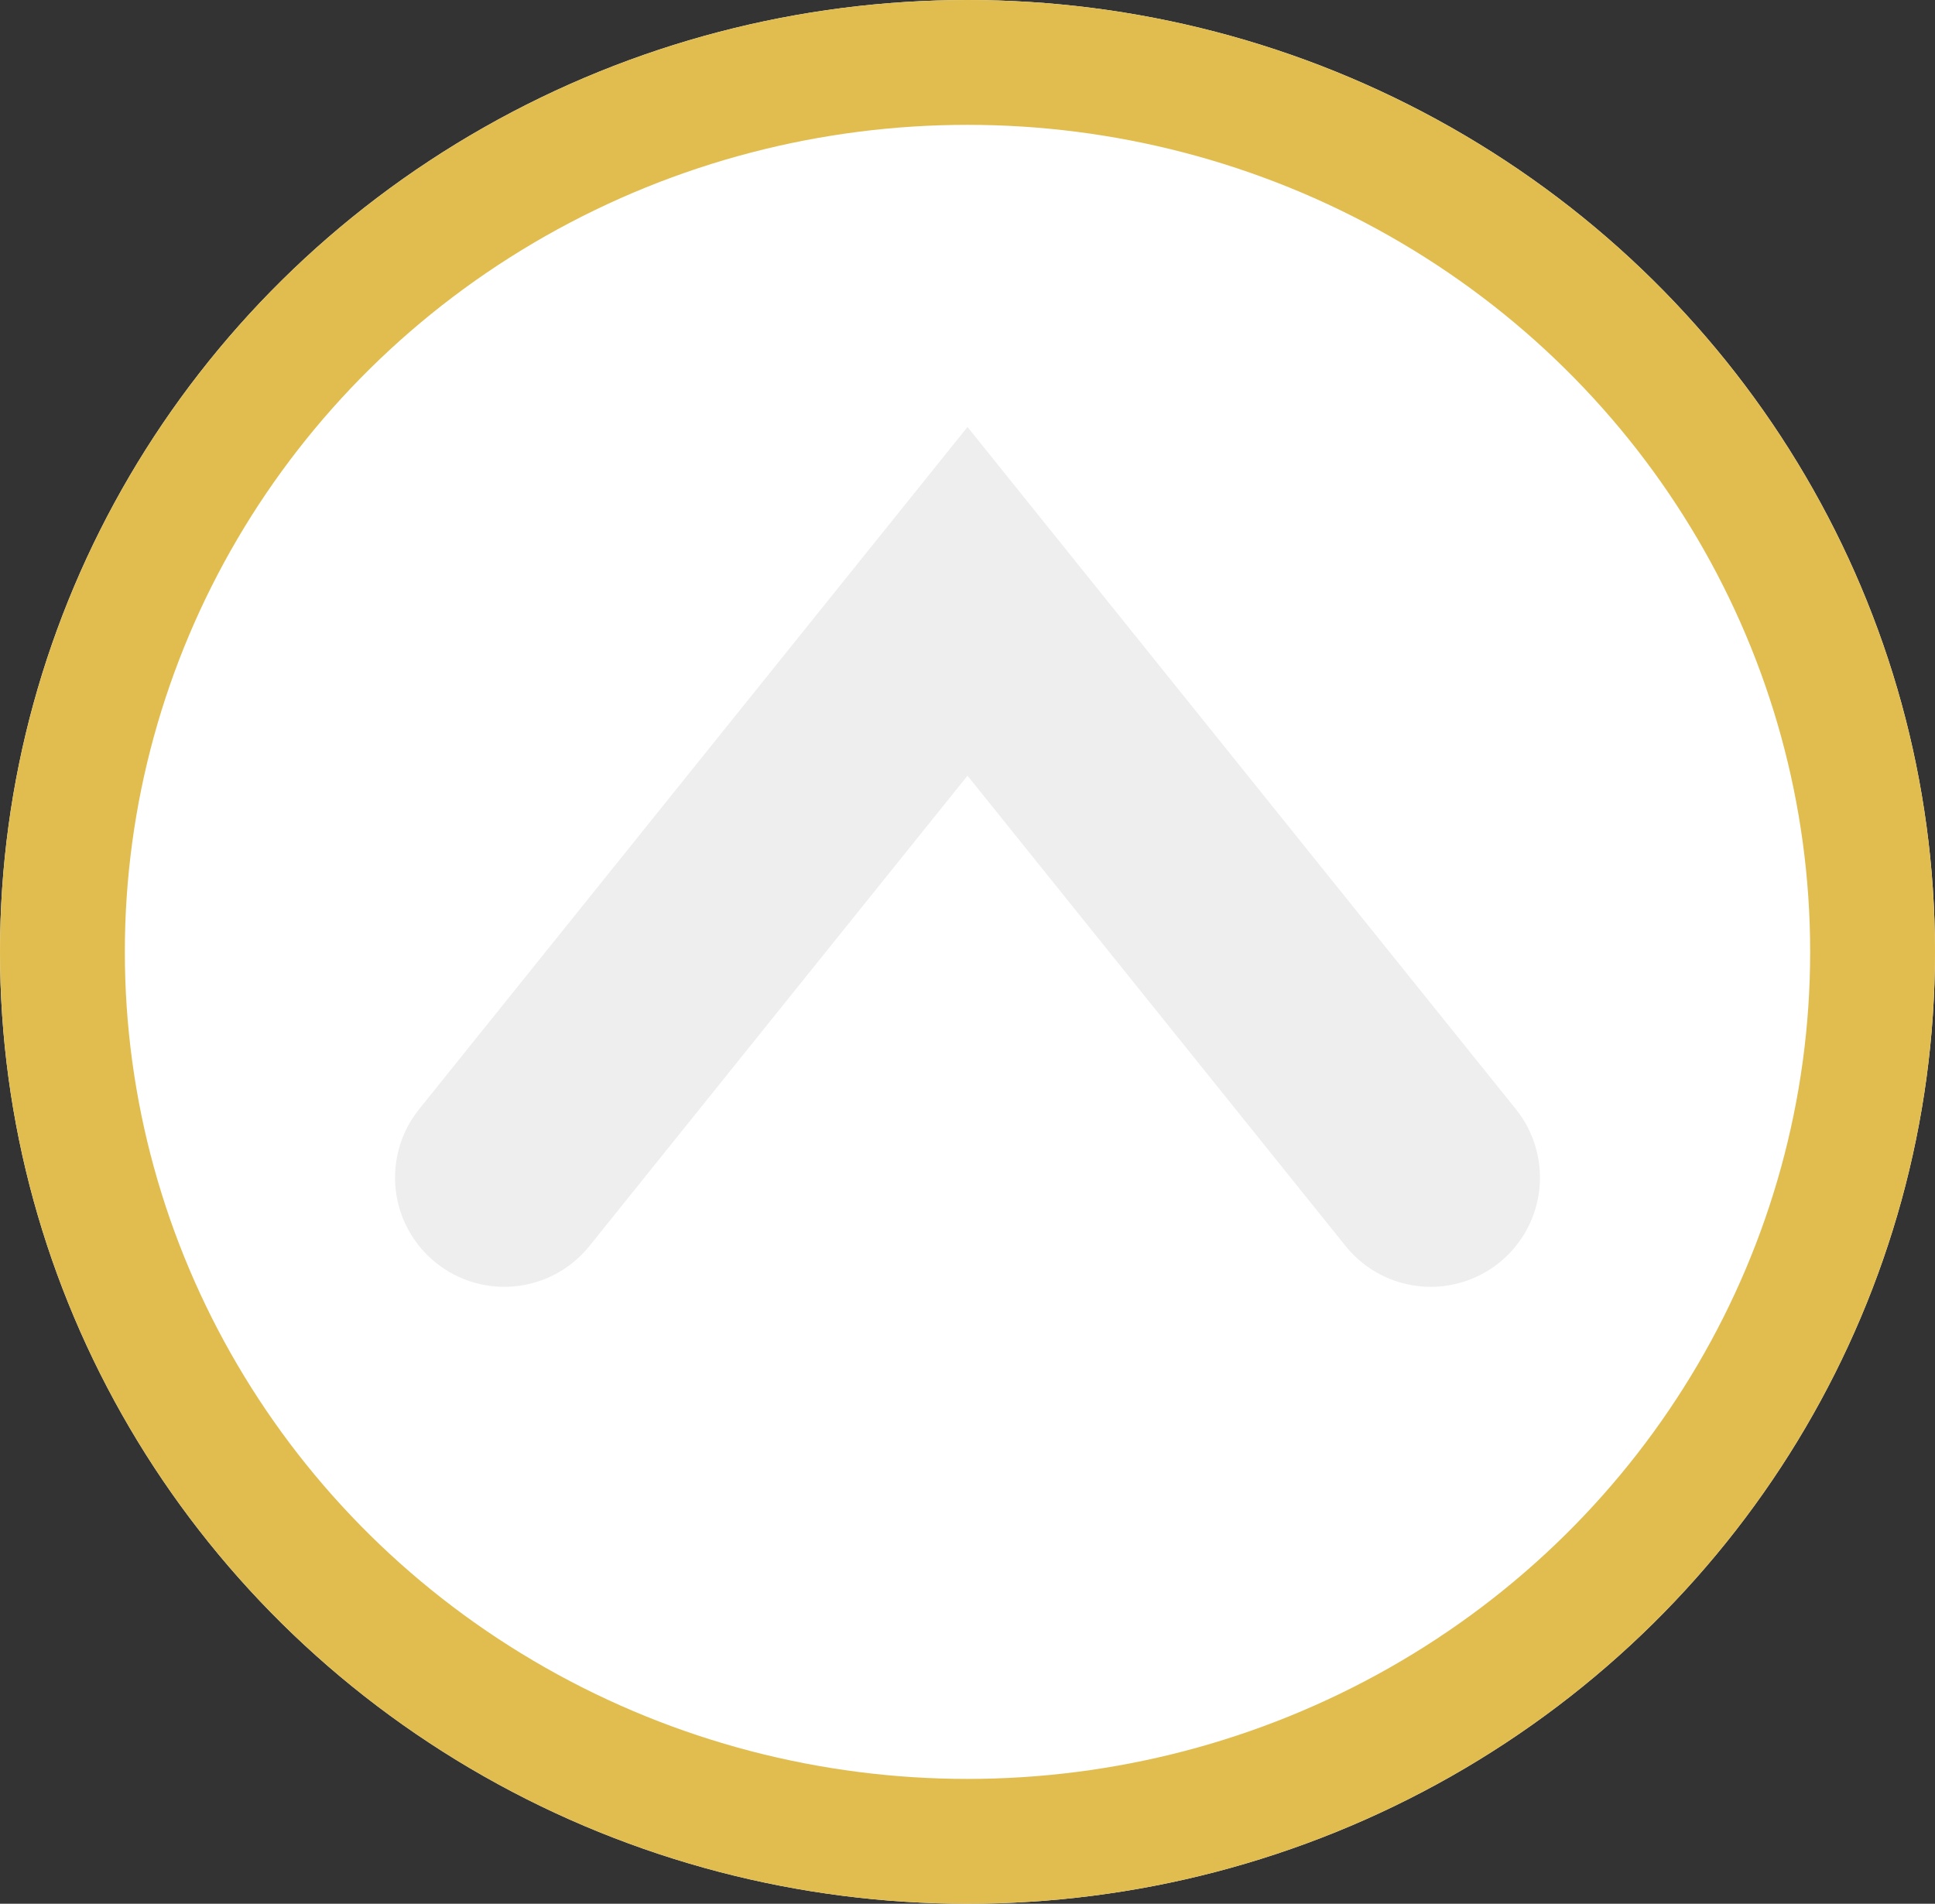
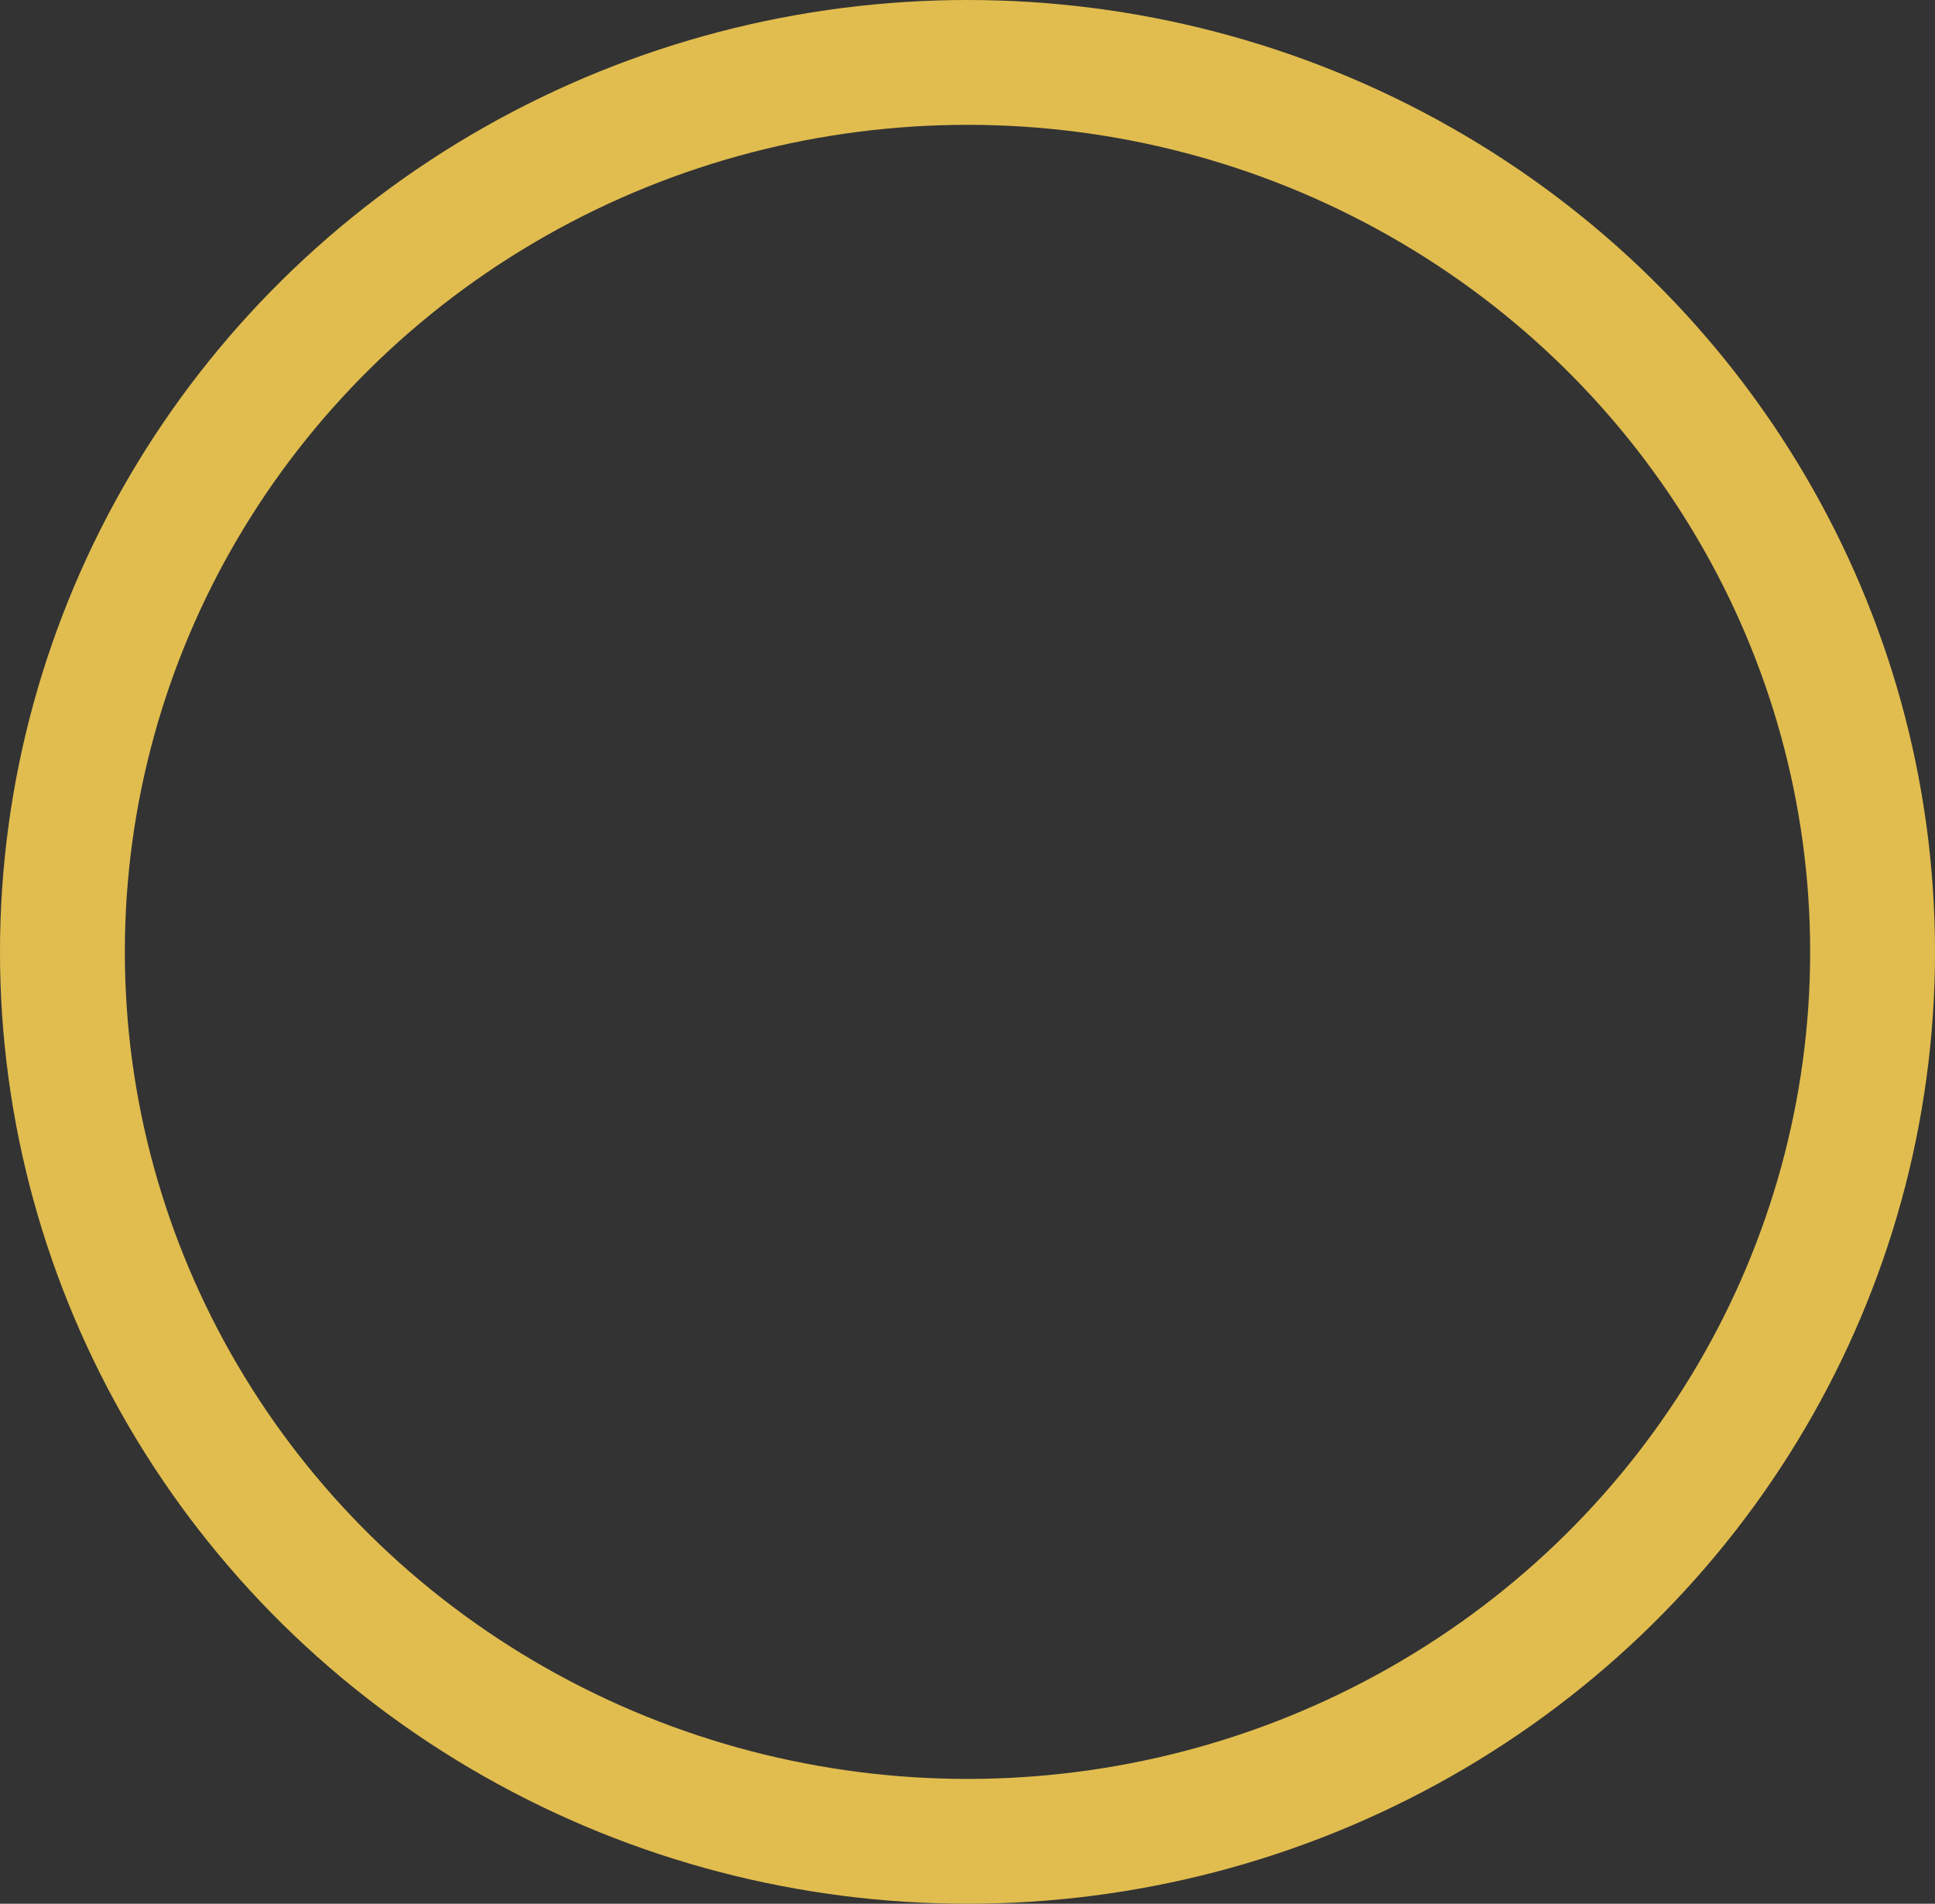
<svg xmlns="http://www.w3.org/2000/svg" width="62" height="61" viewBox="0 0 62 61">
  <rect x="0" y="0" width="62" height="61" fill="#333333" stroke="none" />
  <g id="Gruppe_26" data-name="Gruppe 26" transform="translate(-1699 -5583)">
    <g id="Ellipse_21" data-name="Ellipse 21" transform="translate(1699 5583)" fill="#fff" stroke="#e1bd4f" stroke-width="4">
-       <ellipse cx="31" cy="30.5" rx="31" ry="30.5" stroke="none" />
      <ellipse cx="31" cy="30.5" rx="29" ry="28.5" fill="none" />
    </g>
-     <path id="Pfad_11" data-name="Pfad 11" d="M3704.522,5625.739l14.842-18.464,14.842,18.464" transform="translate(-1989.364 -5.007)" fill="none" stroke="#eee" stroke-linecap="round" stroke-width="7" />
  </g>
</svg>